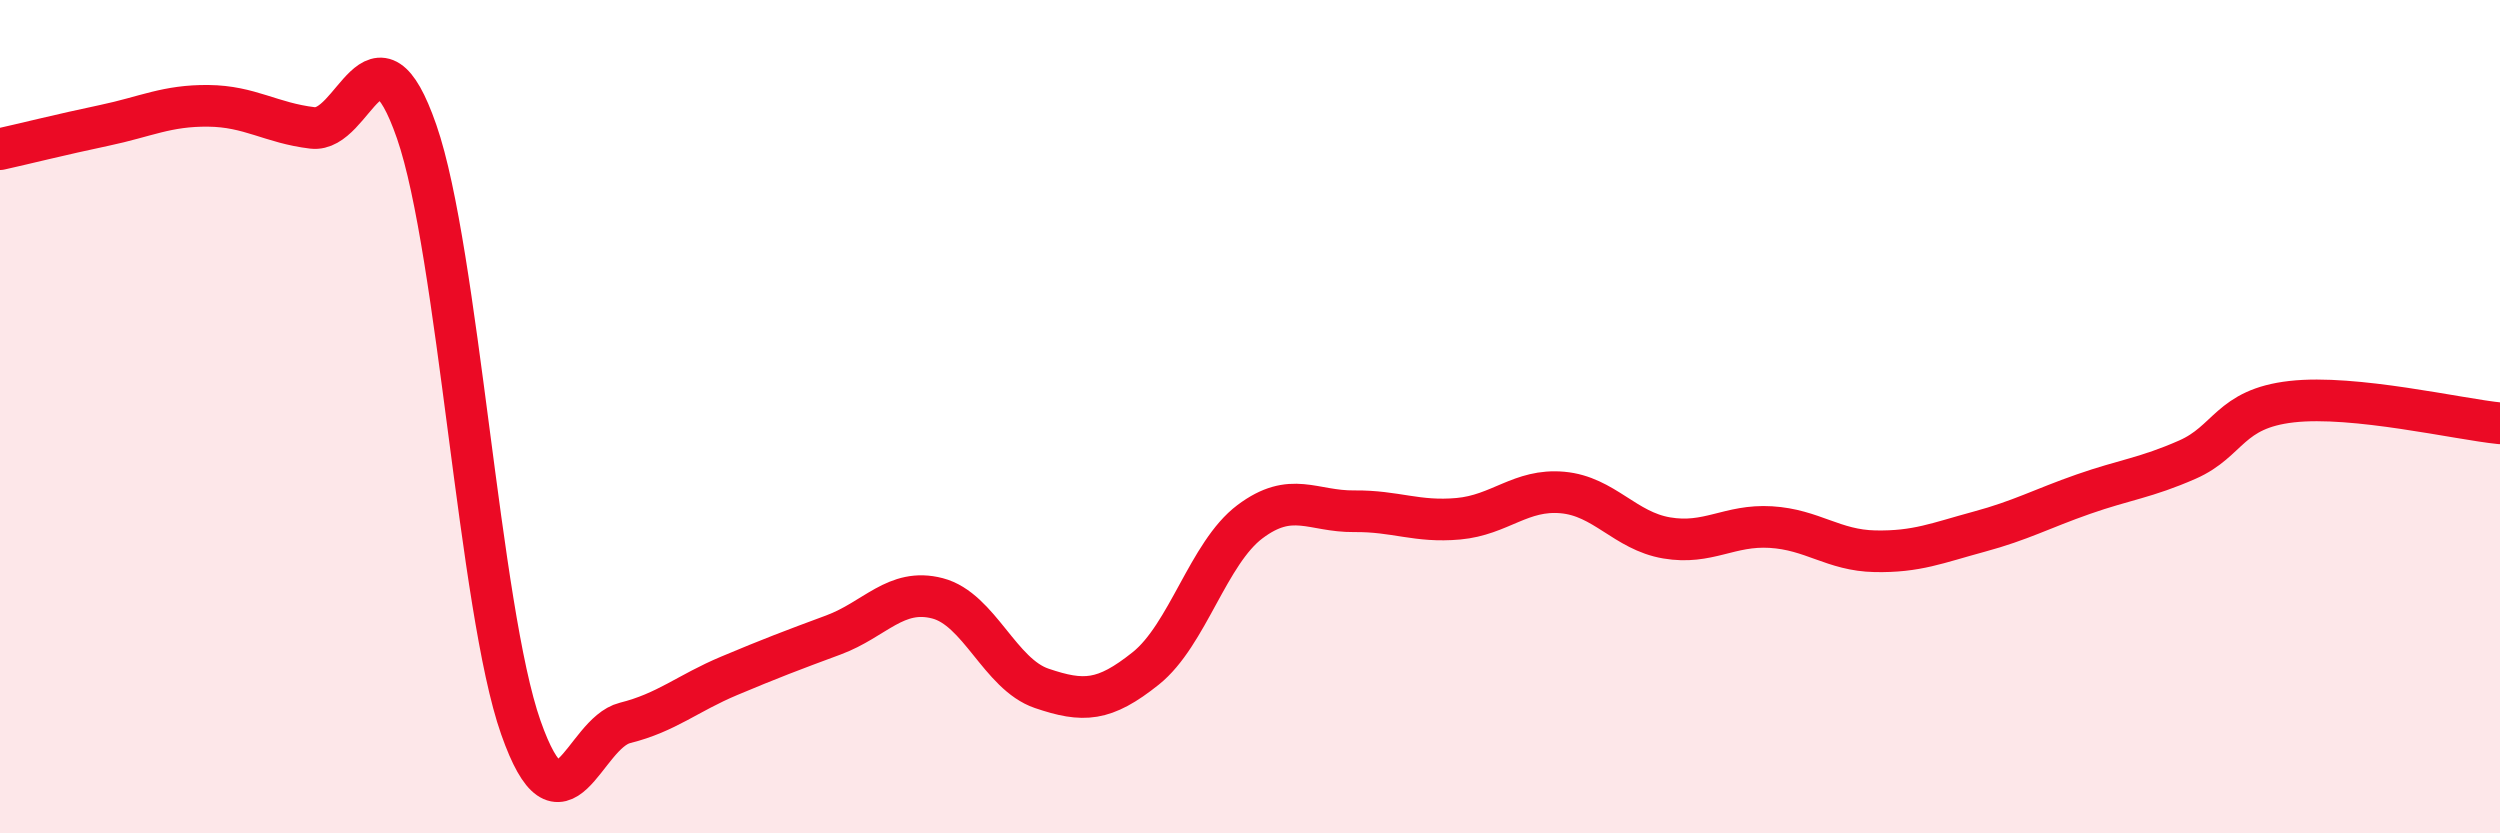
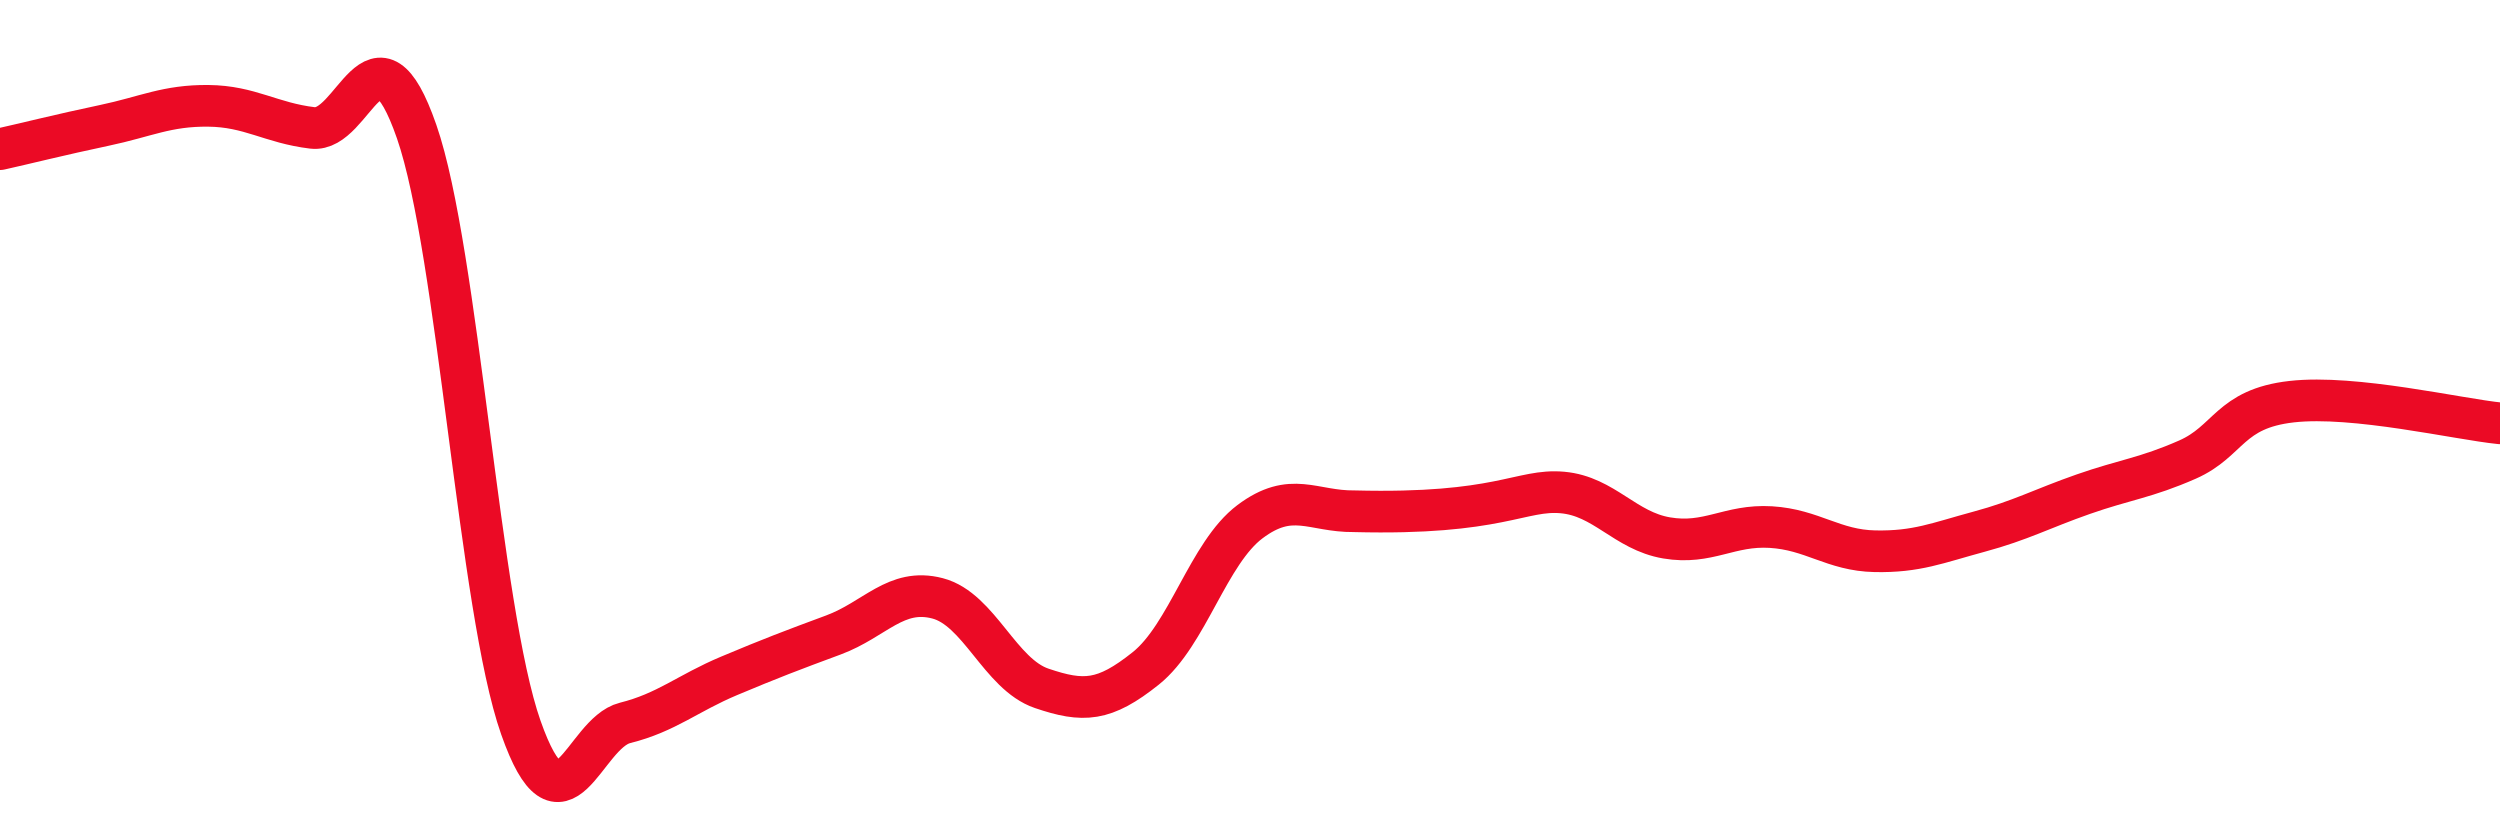
<svg xmlns="http://www.w3.org/2000/svg" width="60" height="20" viewBox="0 0 60 20">
-   <path d="M 0,3.58 C 0.5,3.47 1.5,3.22 2.5,3.01 C 3.5,2.8 4,2.53 5,2.54 C 6,2.55 6.5,2.95 7.5,3.07 C 8.5,3.19 9,0.28 10,3.16 C 11,6.04 11.5,14.62 12.5,17.46 C 13.5,20.3 14,17.6 15,17.35 C 16,17.1 16.5,16.64 17.5,16.22 C 18.5,15.8 19,15.61 20,15.24 C 21,14.87 21.5,14.1 22.5,14.36 C 23.5,14.62 24,16.18 25,16.52 C 26,16.86 26.5,16.84 27.5,16.04 C 28.5,15.24 29,13.27 30,12.52 C 31,11.77 31.5,12.28 32.5,12.27 C 33.5,12.26 34,12.54 35,12.45 C 36,12.36 36.5,11.73 37.5,11.82 C 38.5,11.91 39,12.74 40,12.91 C 41,13.08 41.5,12.59 42.5,12.65 C 43.5,12.71 44,13.21 45,13.23 C 46,13.25 46.5,13.03 47.5,12.76 C 48.5,12.49 49,12.21 50,11.86 C 51,11.51 51.5,11.47 52.5,11.03 C 53.5,10.59 53.5,9.81 55,9.64 C 56.5,9.47 59,10.06 60,10.16L60 20L0 20Z" fill="#EB0A25" opacity="0.1" stroke-linecap="round" stroke-linejoin="round" />
-   <path d="M 0,3.58 C 0.5,3.47 1.5,3.22 2.5,3.01 C 3.5,2.8 4,2.53 5,2.54 C 6,2.55 6.5,2.95 7.5,3.07 C 8.5,3.19 9,0.28 10,3.16 C 11,6.04 11.5,14.62 12.5,17.46 C 13.5,20.3 14,17.6 15,17.35 C 16,17.1 16.5,16.64 17.5,16.22 C 18.5,15.8 19,15.61 20,15.24 C 21,14.87 21.5,14.1 22.5,14.36 C 23.5,14.62 24,16.18 25,16.52 C 26,16.86 26.5,16.84 27.5,16.04 C 28.5,15.24 29,13.27 30,12.52 C 31,11.77 31.5,12.28 32.5,12.27 C 33.5,12.26 34,12.54 35,12.45 C 36,12.36 36.5,11.73 37.5,11.82 C 38.5,11.91 39,12.74 40,12.91 C 41,13.08 41.5,12.59 42.5,12.65 C 43.5,12.71 44,13.21 45,13.23 C 46,13.25 46.5,13.03 47.5,12.76 C 48.5,12.49 49,12.21 50,11.86 C 51,11.51 51.5,11.47 52.5,11.03 C 53.5,10.59 53.5,9.81 55,9.64 C 56.5,9.47 59,10.06 60,10.16" stroke="#EB0A25" stroke-width="1" fill="none" stroke-linecap="round" stroke-linejoin="round" />
+   <path d="M 0,3.58 C 0.5,3.47 1.5,3.22 2.5,3.01 C 3.5,2.8 4,2.53 5,2.54 C 6,2.55 6.5,2.95 7.5,3.07 C 8.5,3.19 9,0.28 10,3.16 C 11,6.04 11.5,14.62 12.5,17.46 C 13.5,20.3 14,17.6 15,17.35 C 16,17.1 16.5,16.64 17.5,16.22 C 18.5,15.8 19,15.61 20,15.24 C 21,14.87 21.5,14.1 22.5,14.36 C 23.5,14.62 24,16.18 25,16.52 C 26,16.86 26.5,16.84 27.5,16.04 C 28.5,15.24 29,13.27 30,12.52 C 31,11.77 31.5,12.28 32.5,12.27 C 36,12.36 36.5,11.73 37.5,11.82 C 38.5,11.91 39,12.74 40,12.91 C 41,13.08 41.5,12.59 42.5,12.65 C 43.5,12.71 44,13.21 45,13.23 C 46,13.25 46.5,13.03 47.5,12.76 C 48.5,12.49 49,12.21 50,11.86 C 51,11.51 51.5,11.47 52.5,11.03 C 53.5,10.59 53.5,9.81 55,9.64 C 56.5,9.47 59,10.06 60,10.16" stroke="#EB0A25" stroke-width="1" fill="none" stroke-linecap="round" stroke-linejoin="round" />
</svg>